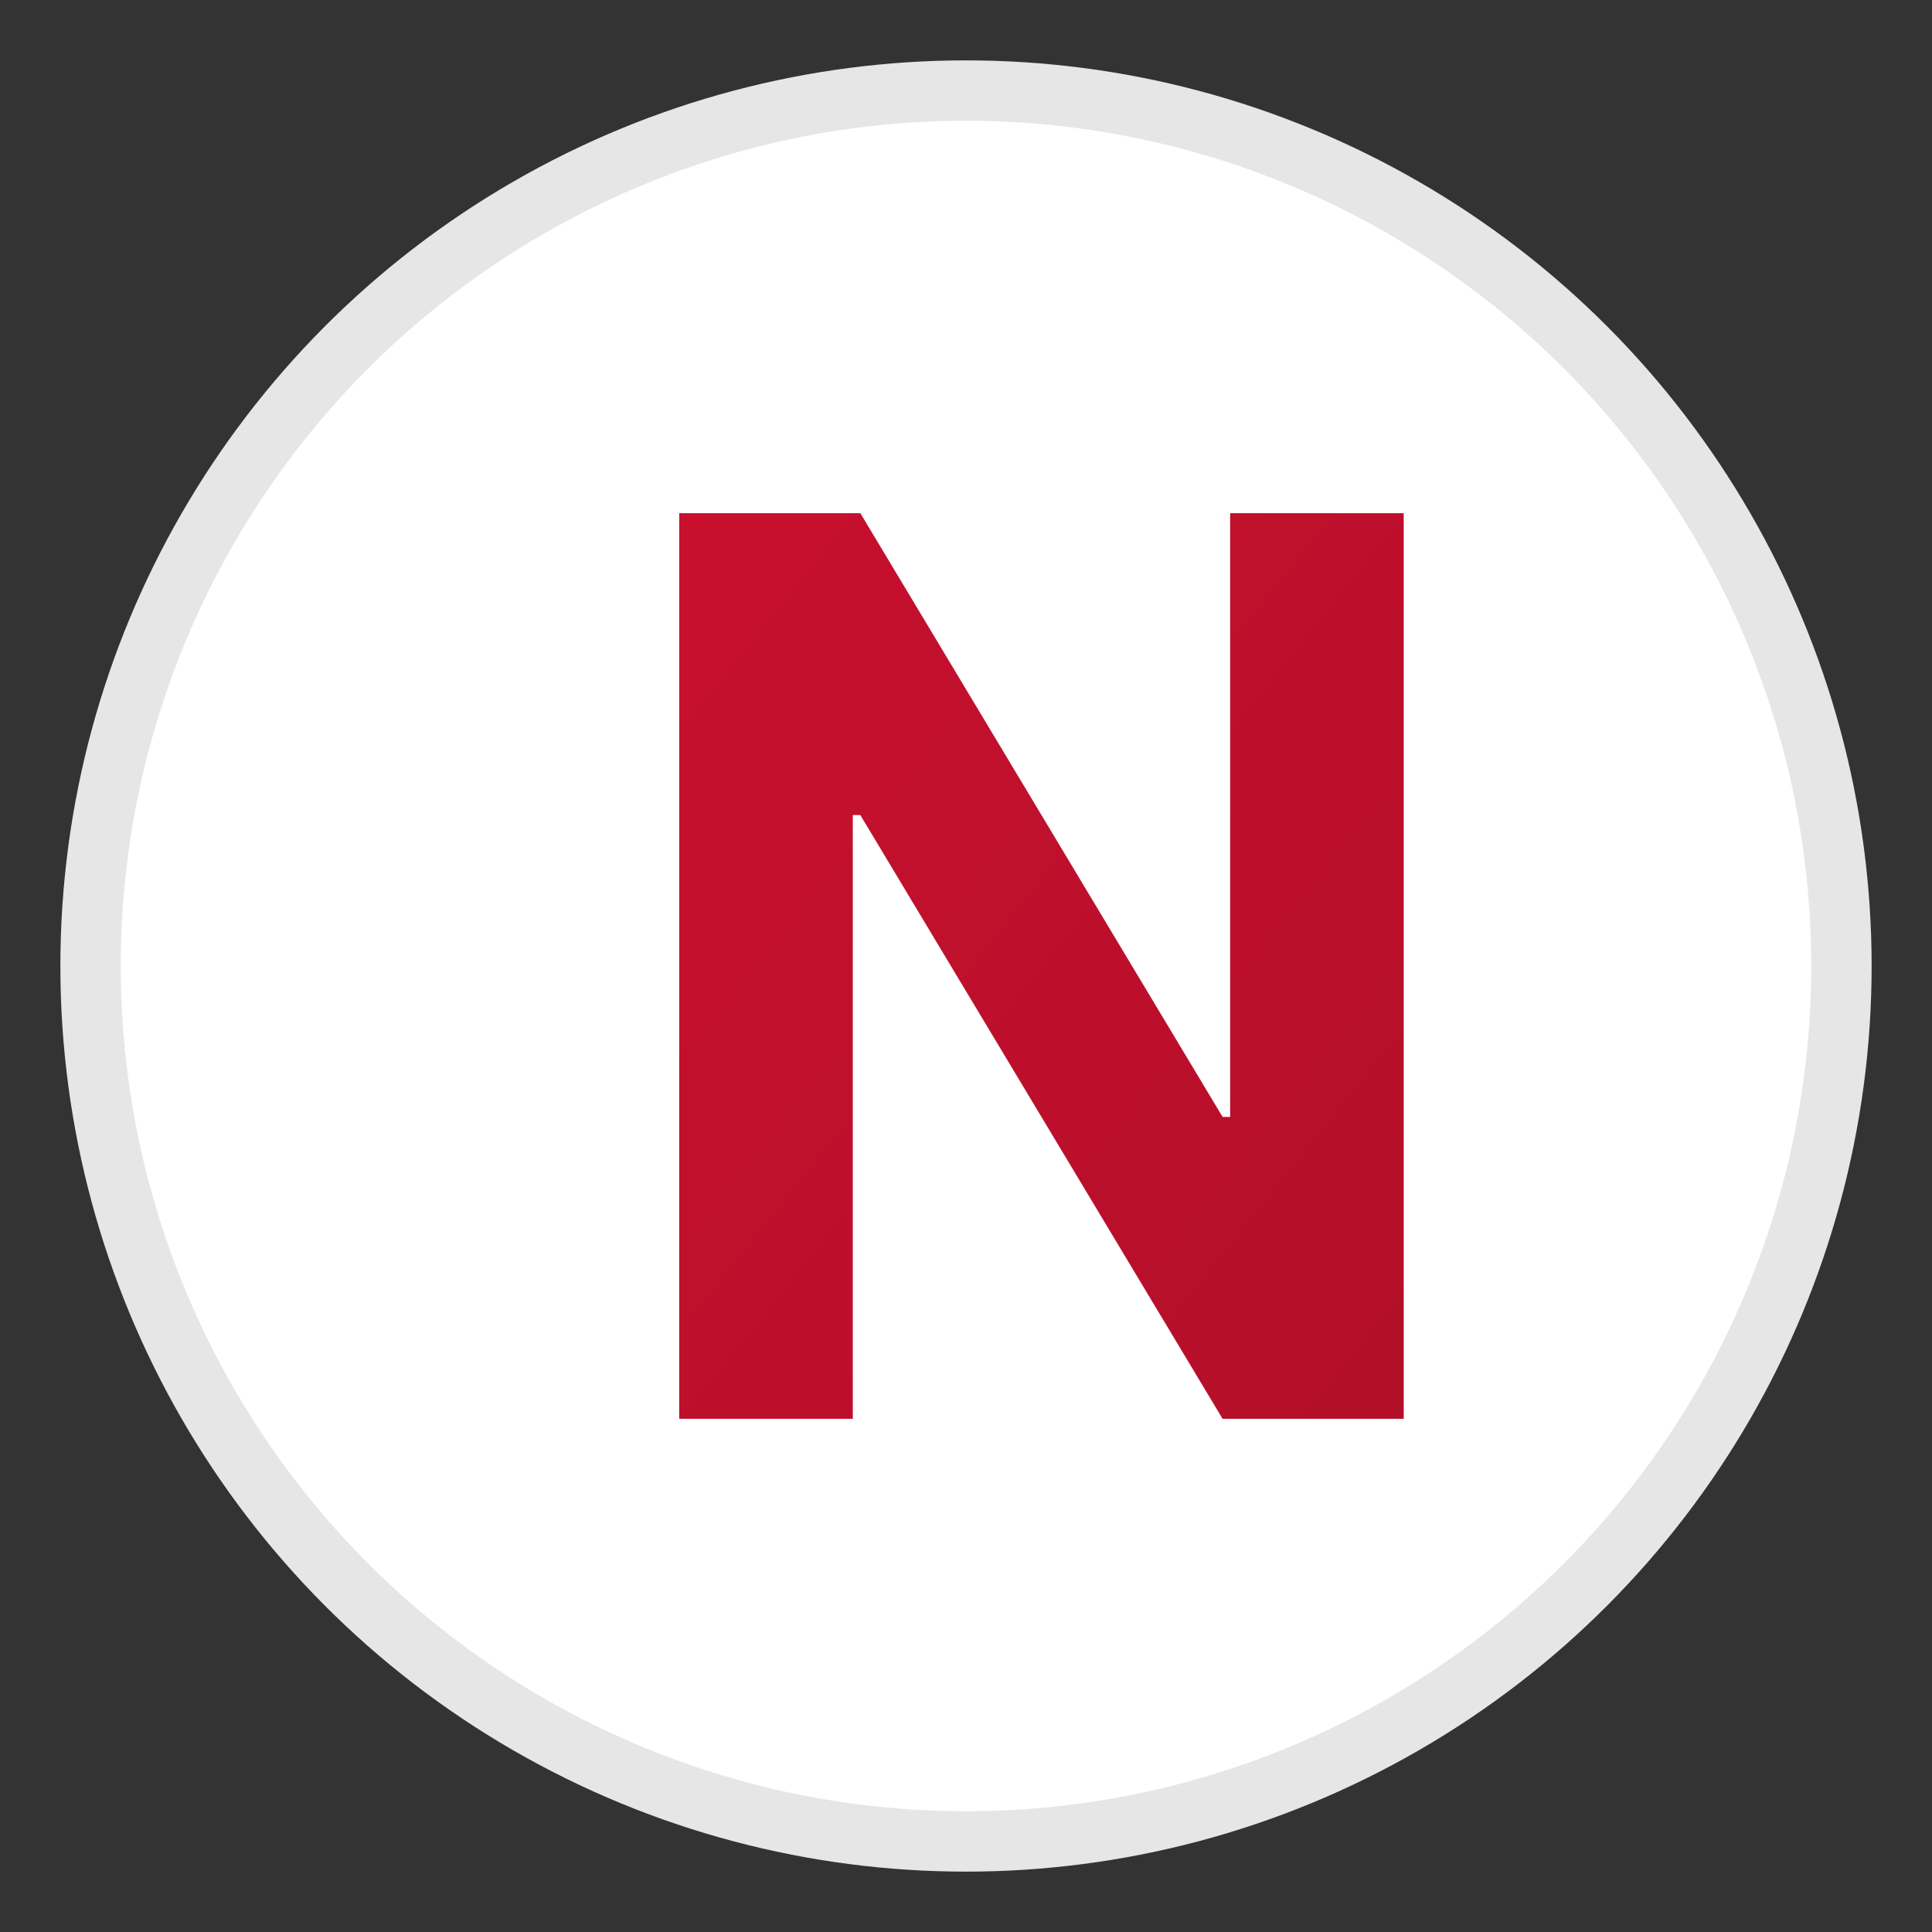
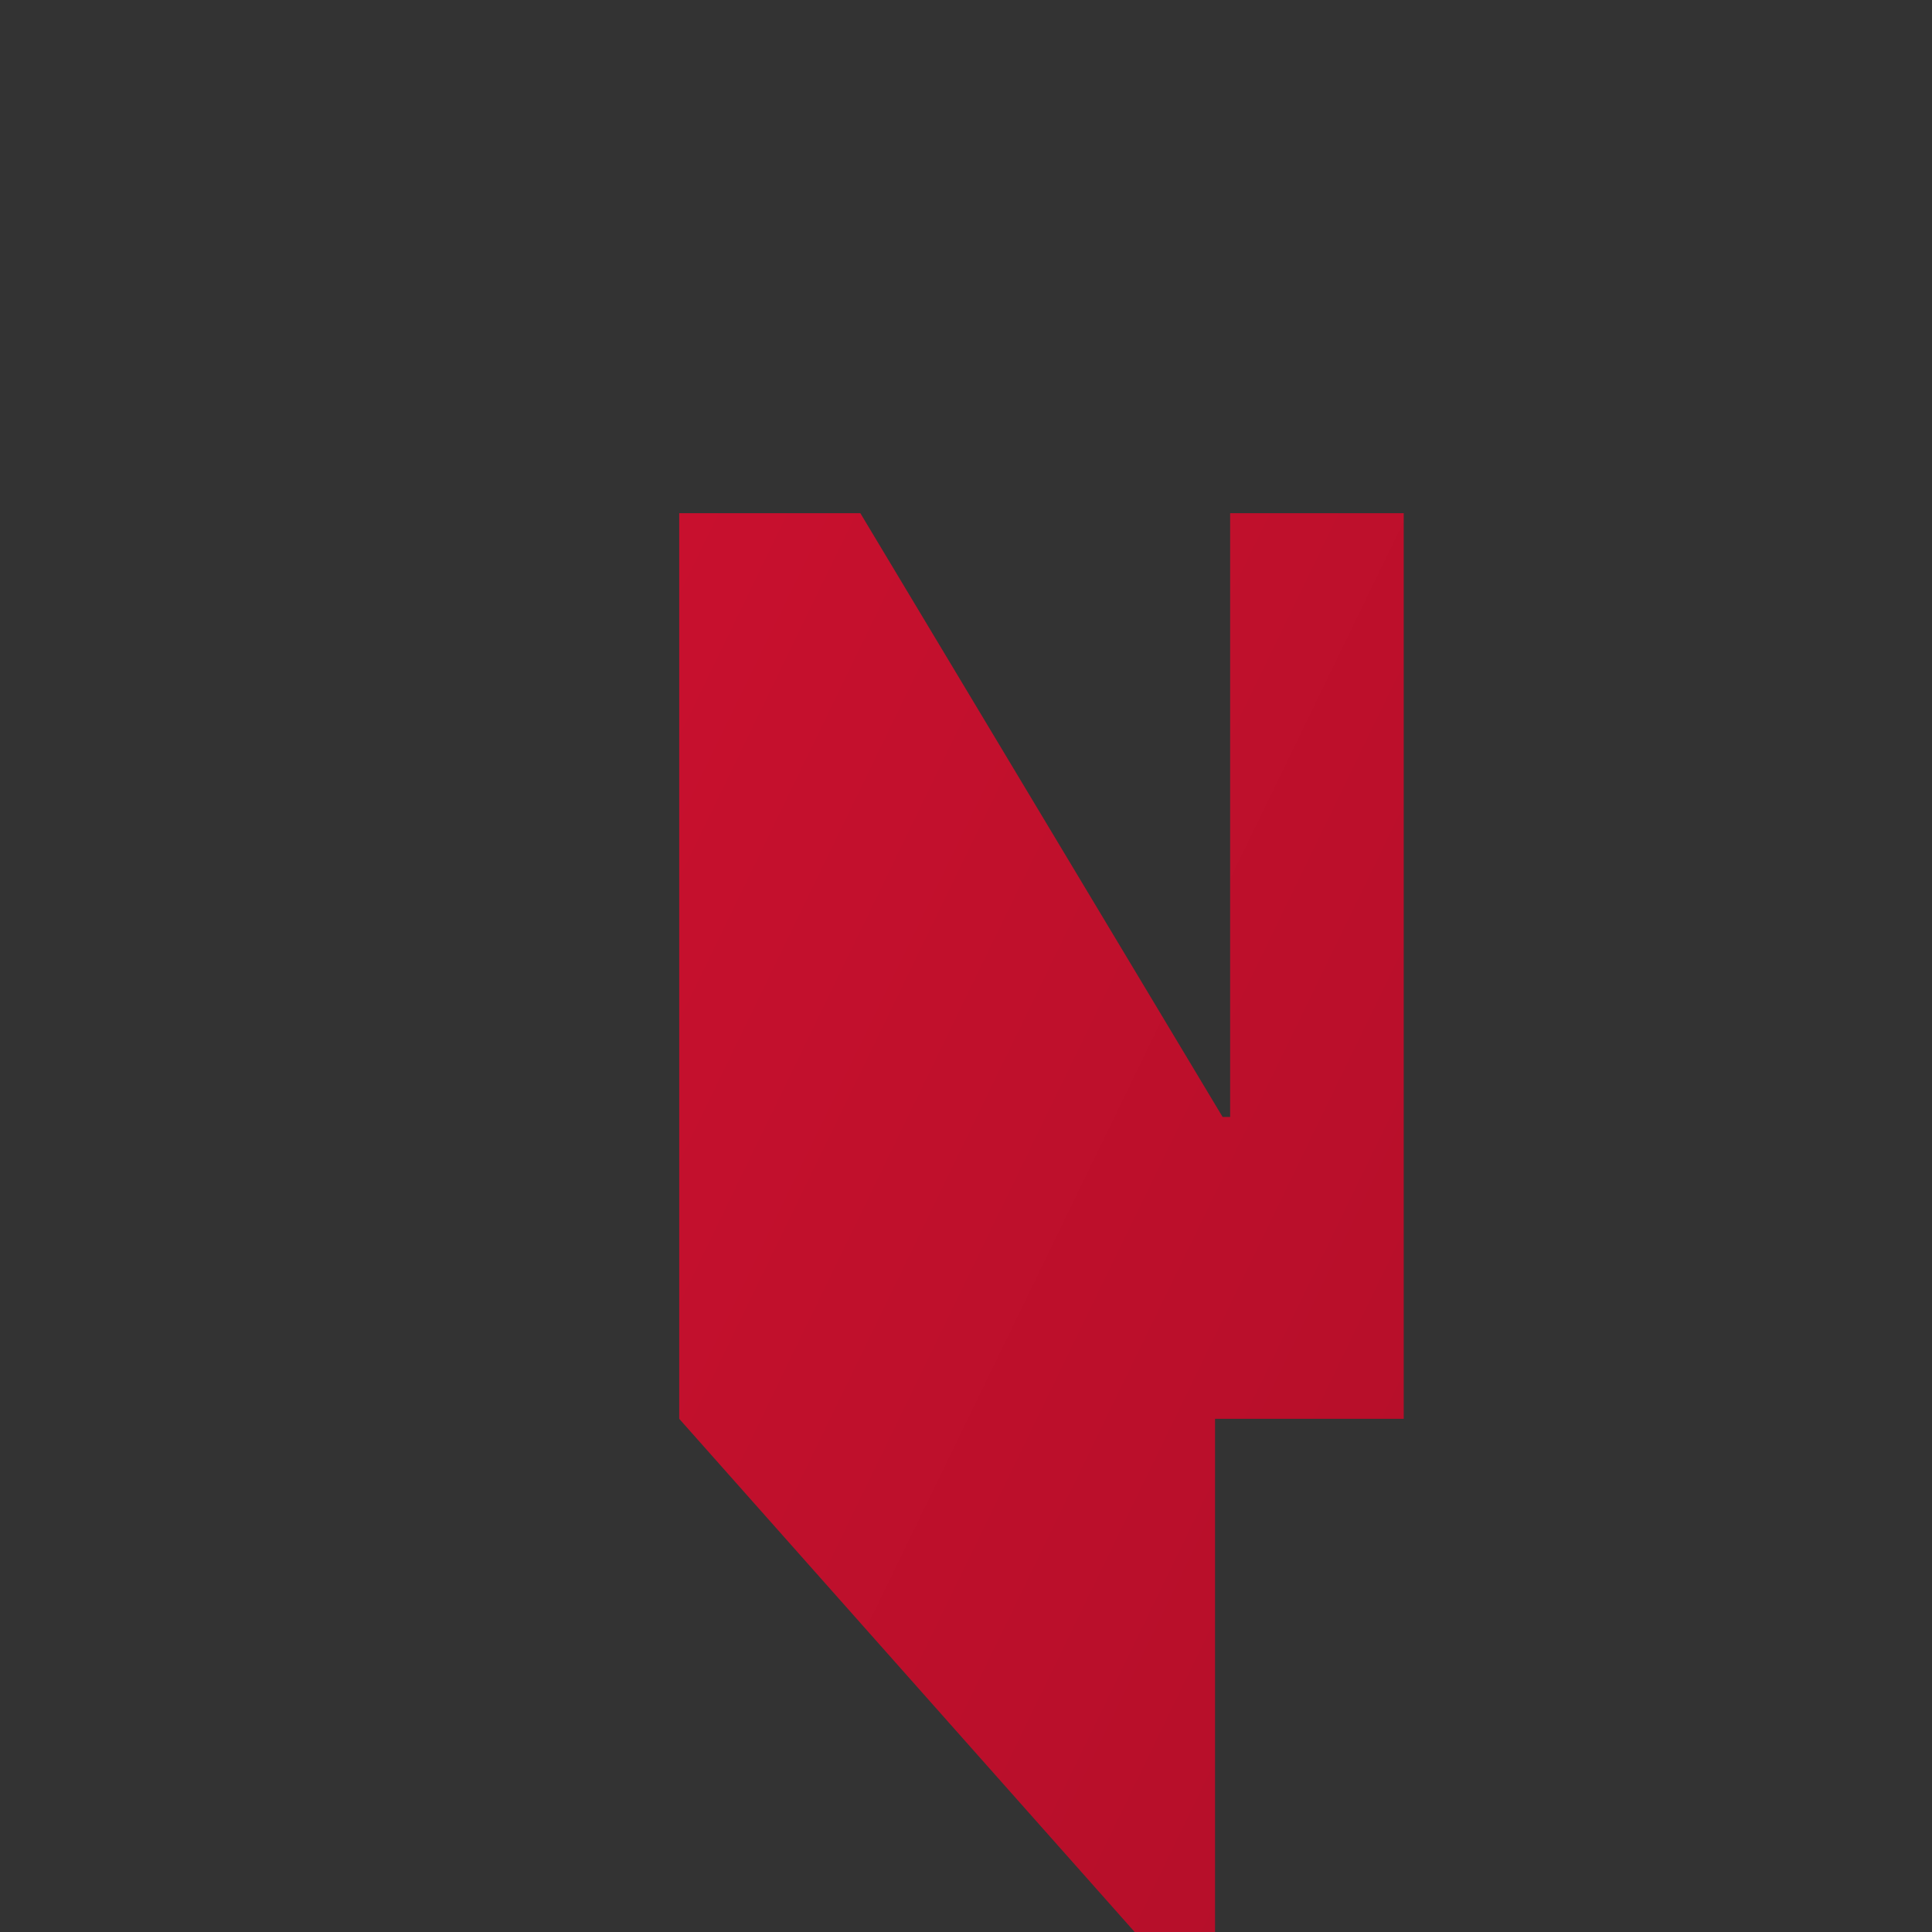
<svg xmlns="http://www.w3.org/2000/svg" viewBox="0 0 512 512">
  <rect x="0" y="0" width="512" height="512" fill="#333333" stroke="none" />
  <defs>
    <linearGradient id="red" x1="0" y1="0" x2="1" y2="1">
      <stop offset="0%" stop-color="#c8102e" />
      <stop offset="100%" stop-color="#b30f29" />
    </linearGradient>
  </defs>
-   <circle cx="256" cy="256" r="232" fill="#ffffff" stroke="#e6e6e6" stroke-width="16" />
-   <path d="M180 376V136h48l96 160h2V136h46v240h-48l-96-160h-2v160z" fill="url(#red)" />
+   <path d="M180 376V136h48l96 160h2V136h46v240h-48h-2v160z" fill="url(#red)" />
</svg>